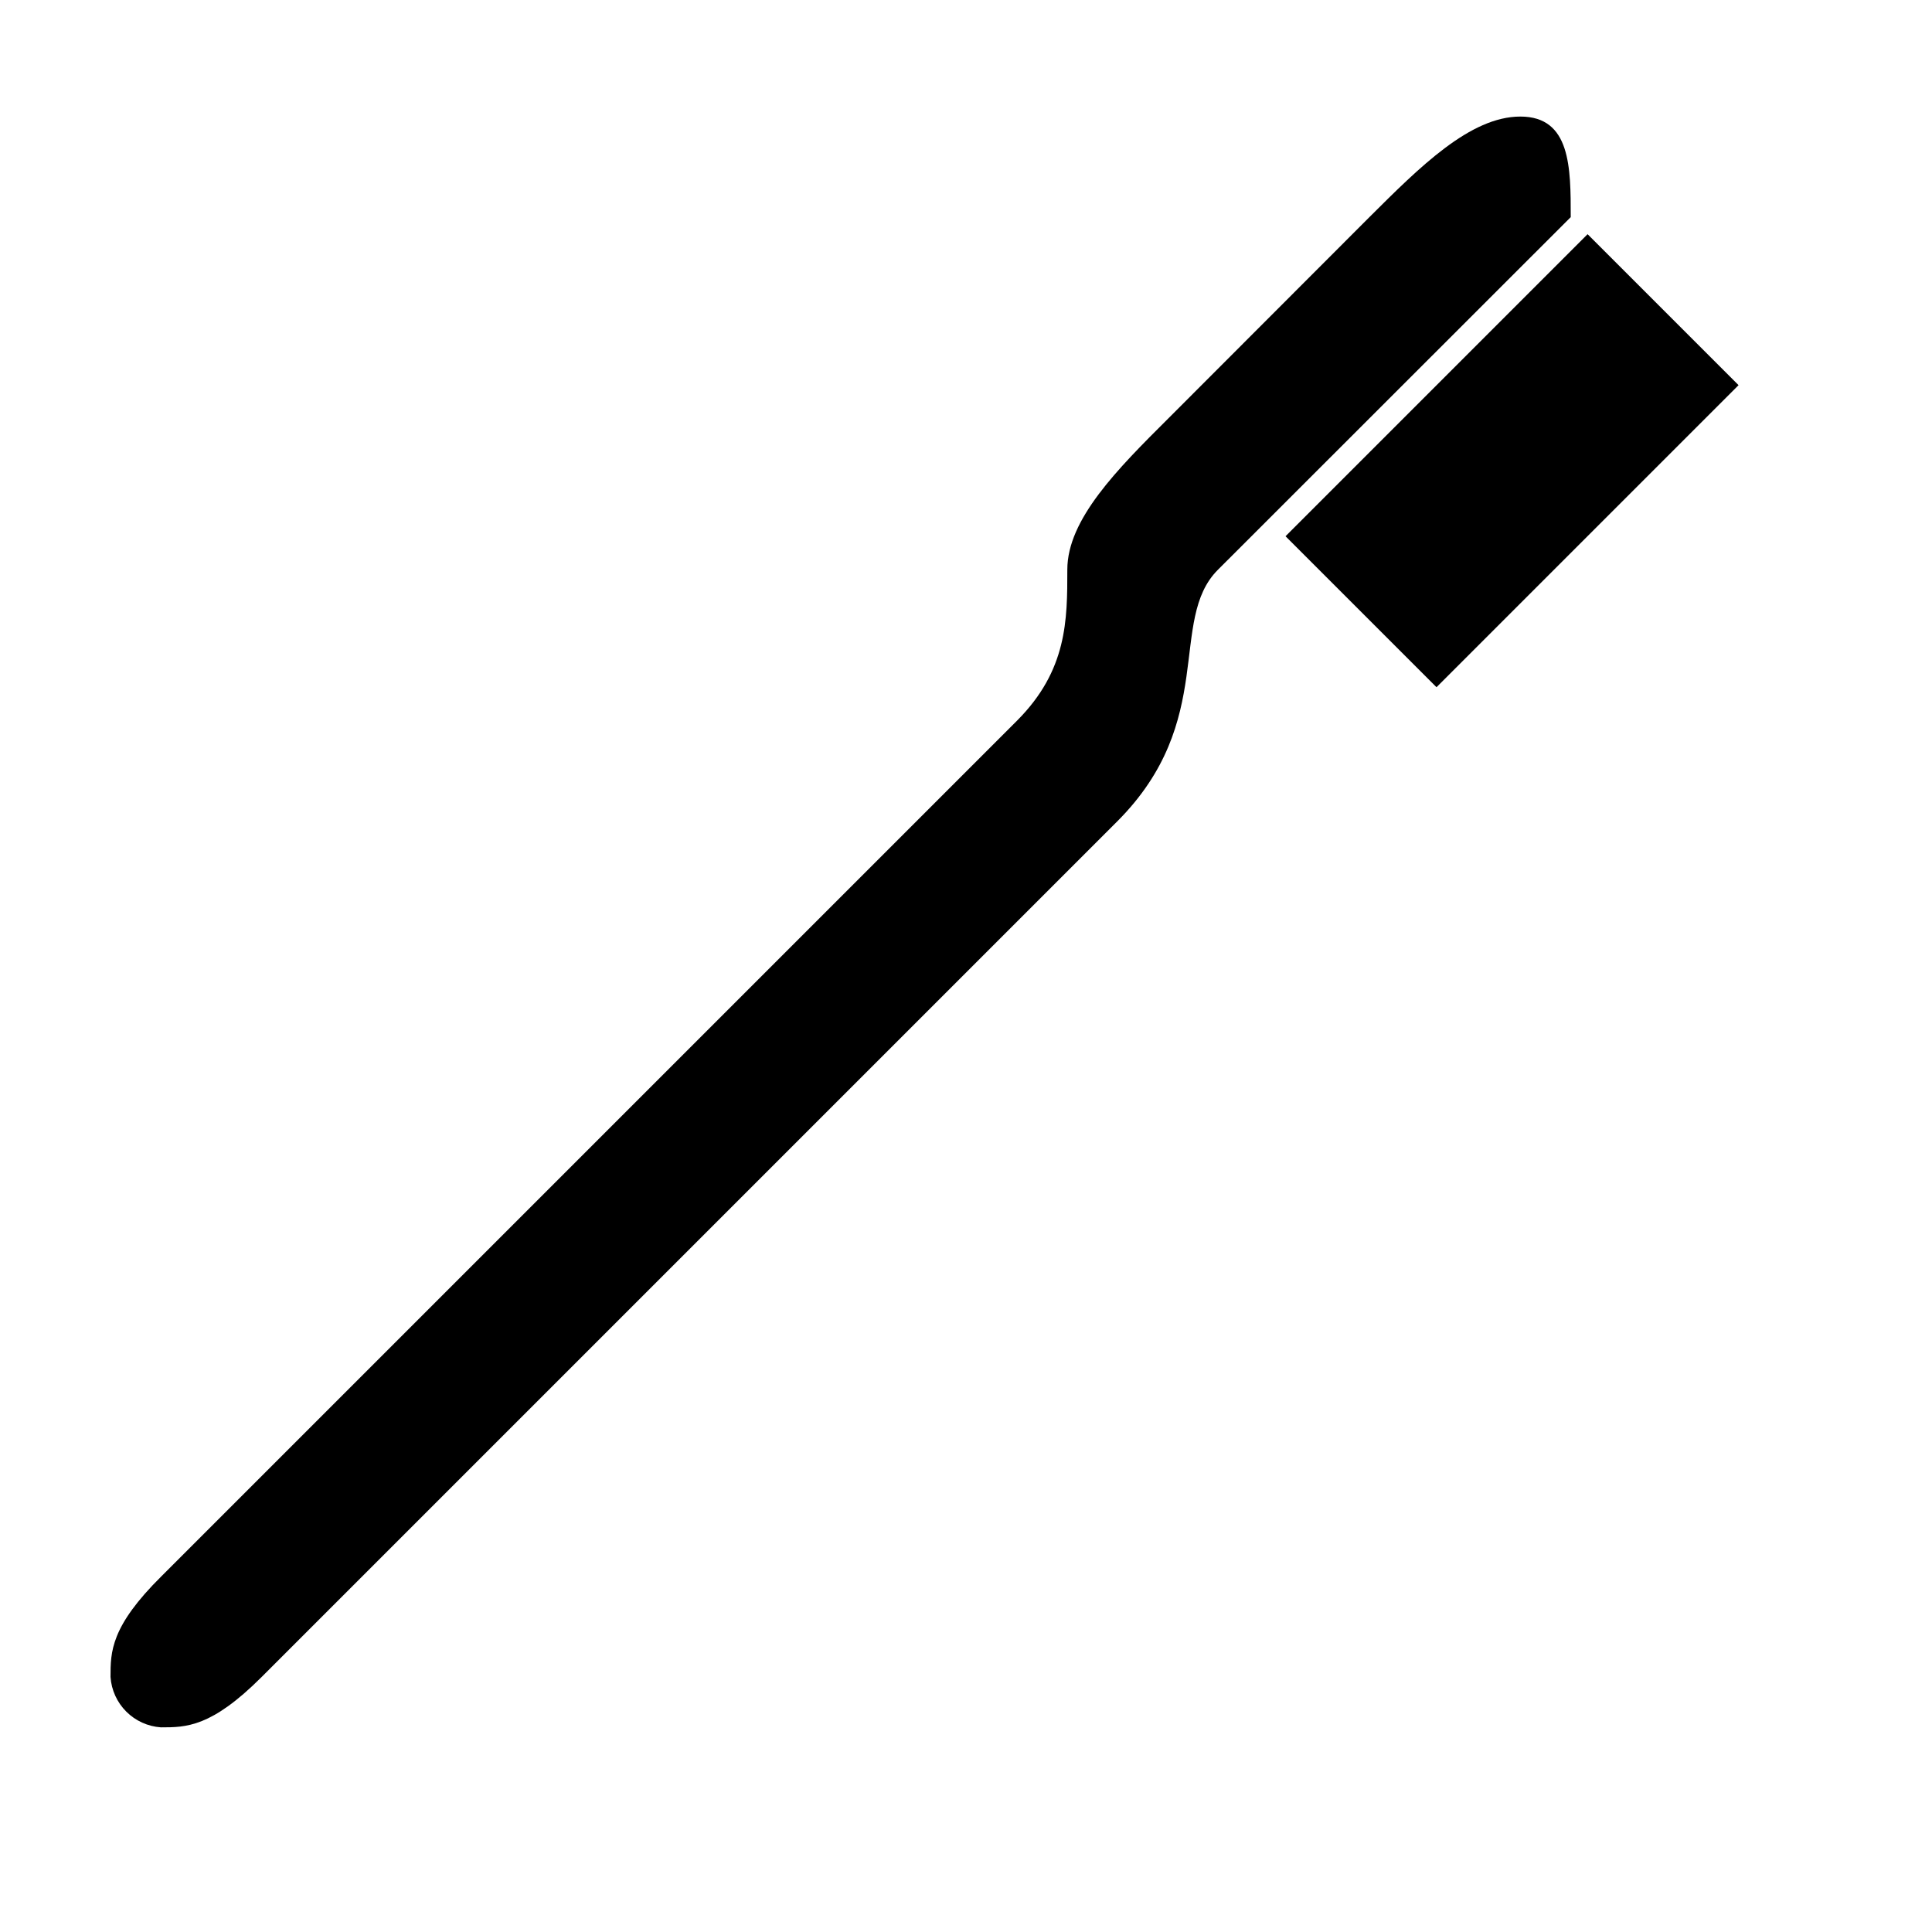
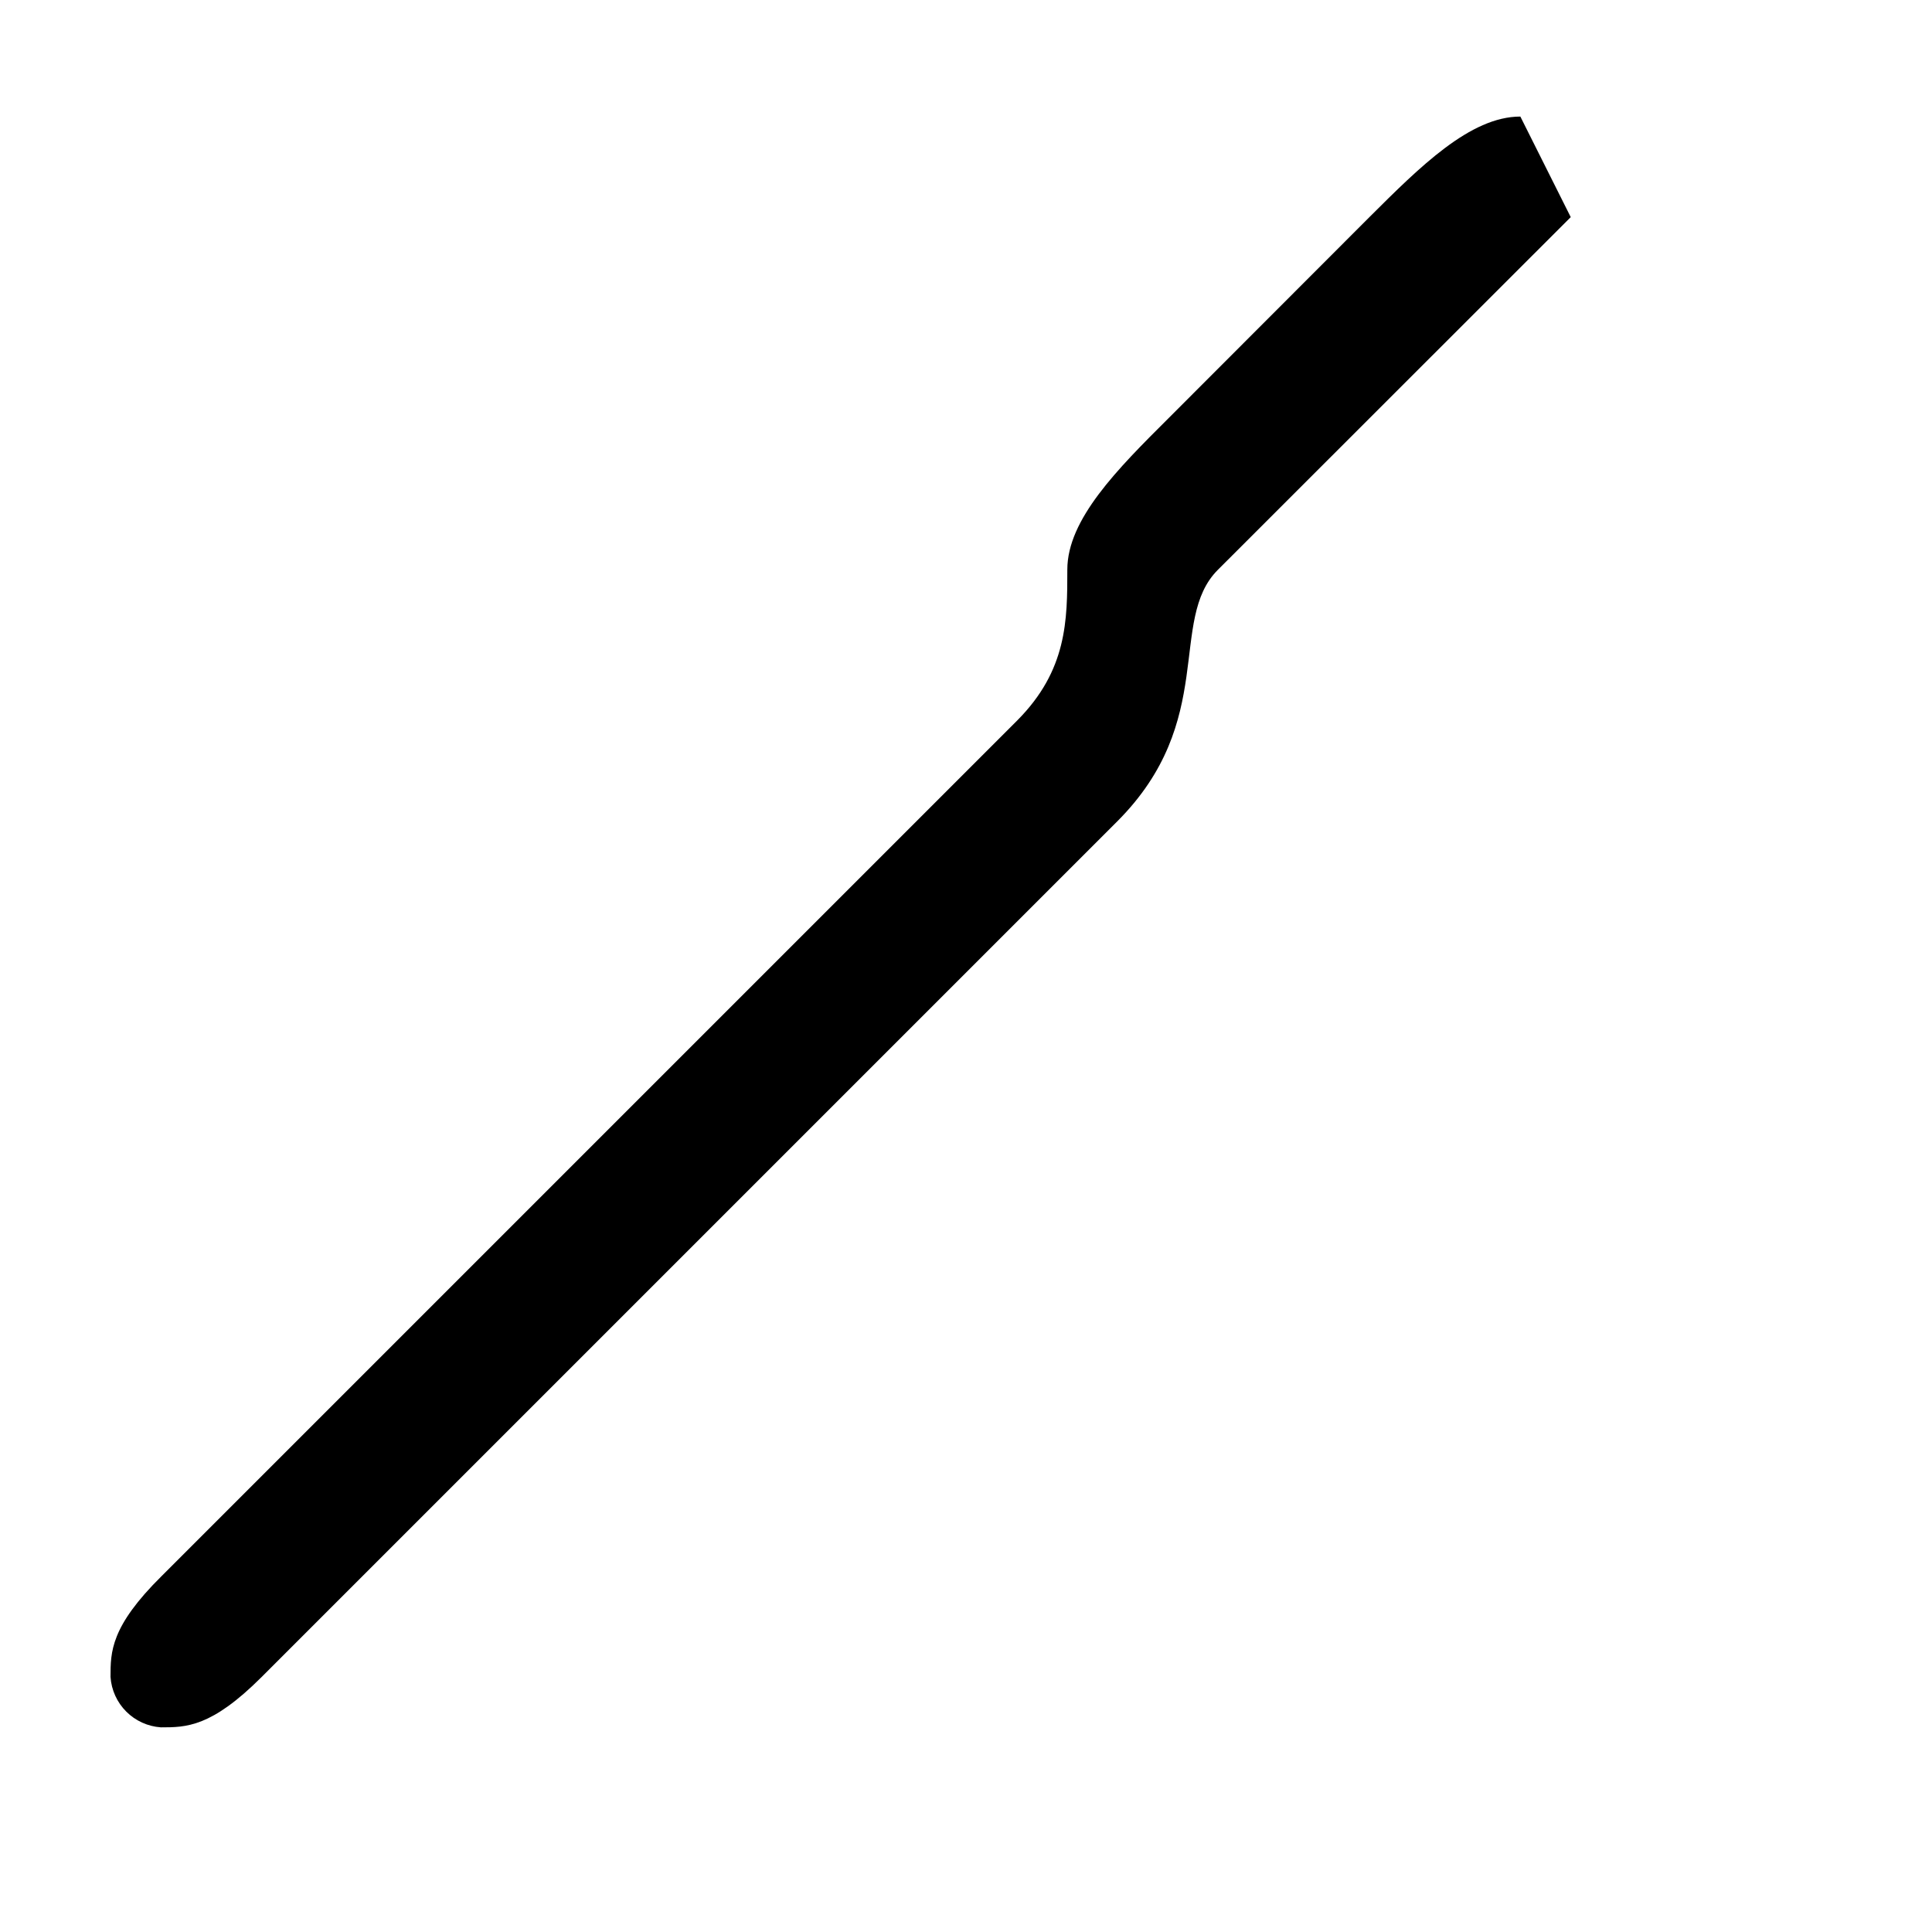
<svg xmlns="http://www.w3.org/2000/svg" fill="#000000" width="800px" height="800px" version="1.1" viewBox="144 144 512 512">
  <g>
-     <path d="m484.68 286.11 80.047-80.047 40.008 40.008-80.047 80.047z" />
-     <path d="m546.91 174.89c-13.301 0-26.652 13.352-40.004 26.652l-53.352 53.406c-13.352 13.301-26.703 26.652-26.703 40.004 0 13.352 0 26.652-13.301 40.004l-226.71 226.71c-13.551 13.398-13.551 20.098-13.551 26.746 0.234 3.465 1.719 6.727 4.172 9.18 2.453 2.453 5.715 3.938 9.18 4.172 6.699 0 13.352 0 26.703-13.352l226.71-226.71c26.703-26.703 13.352-53.352 26.703-66.703l93.504-93.457c0-13.148 0-26.652-13.352-26.652z" />
+     <path d="m546.91 174.89c-13.301 0-26.652 13.352-40.004 26.652l-53.352 53.406c-13.352 13.301-26.703 26.652-26.703 40.004 0 13.352 0 26.652-13.301 40.004l-226.71 226.71c-13.551 13.398-13.551 20.098-13.551 26.746 0.234 3.465 1.719 6.727 4.172 9.18 2.453 2.453 5.715 3.938 9.18 4.172 6.699 0 13.352 0 26.703-13.352l226.71-226.71c26.703-26.703 13.352-53.352 26.703-66.703l93.504-93.457z" />
  </g>
</svg>